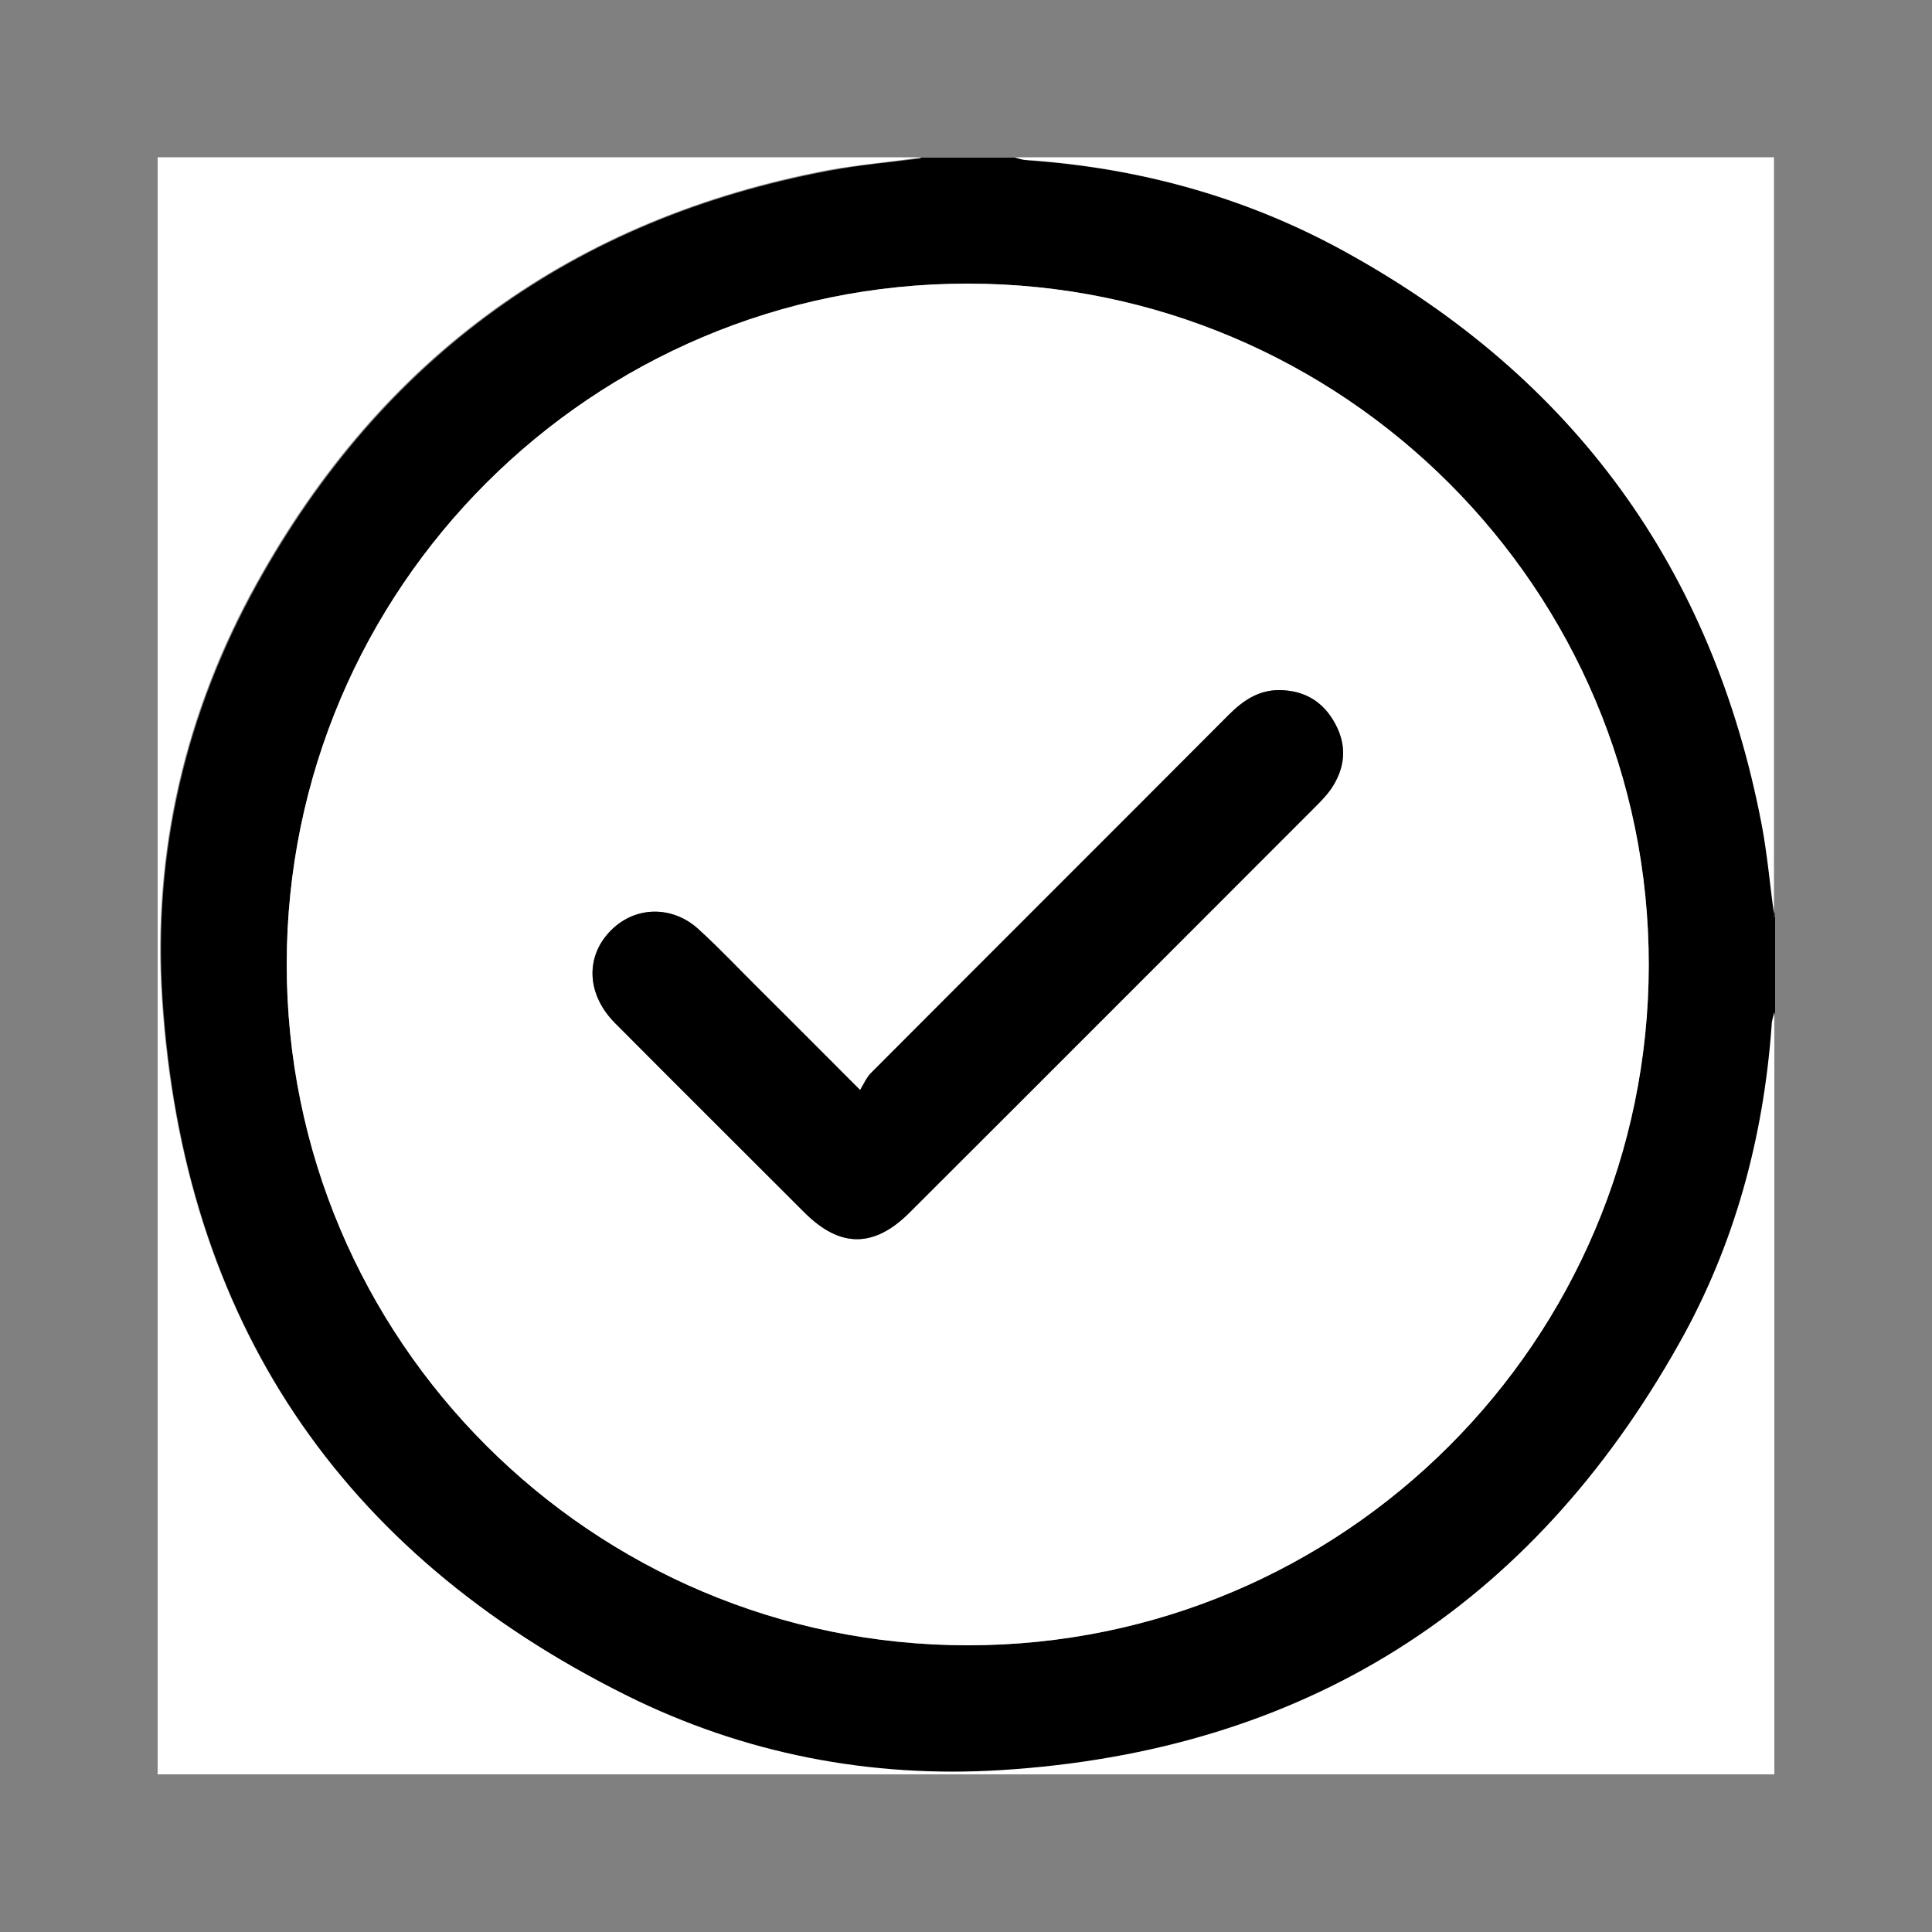
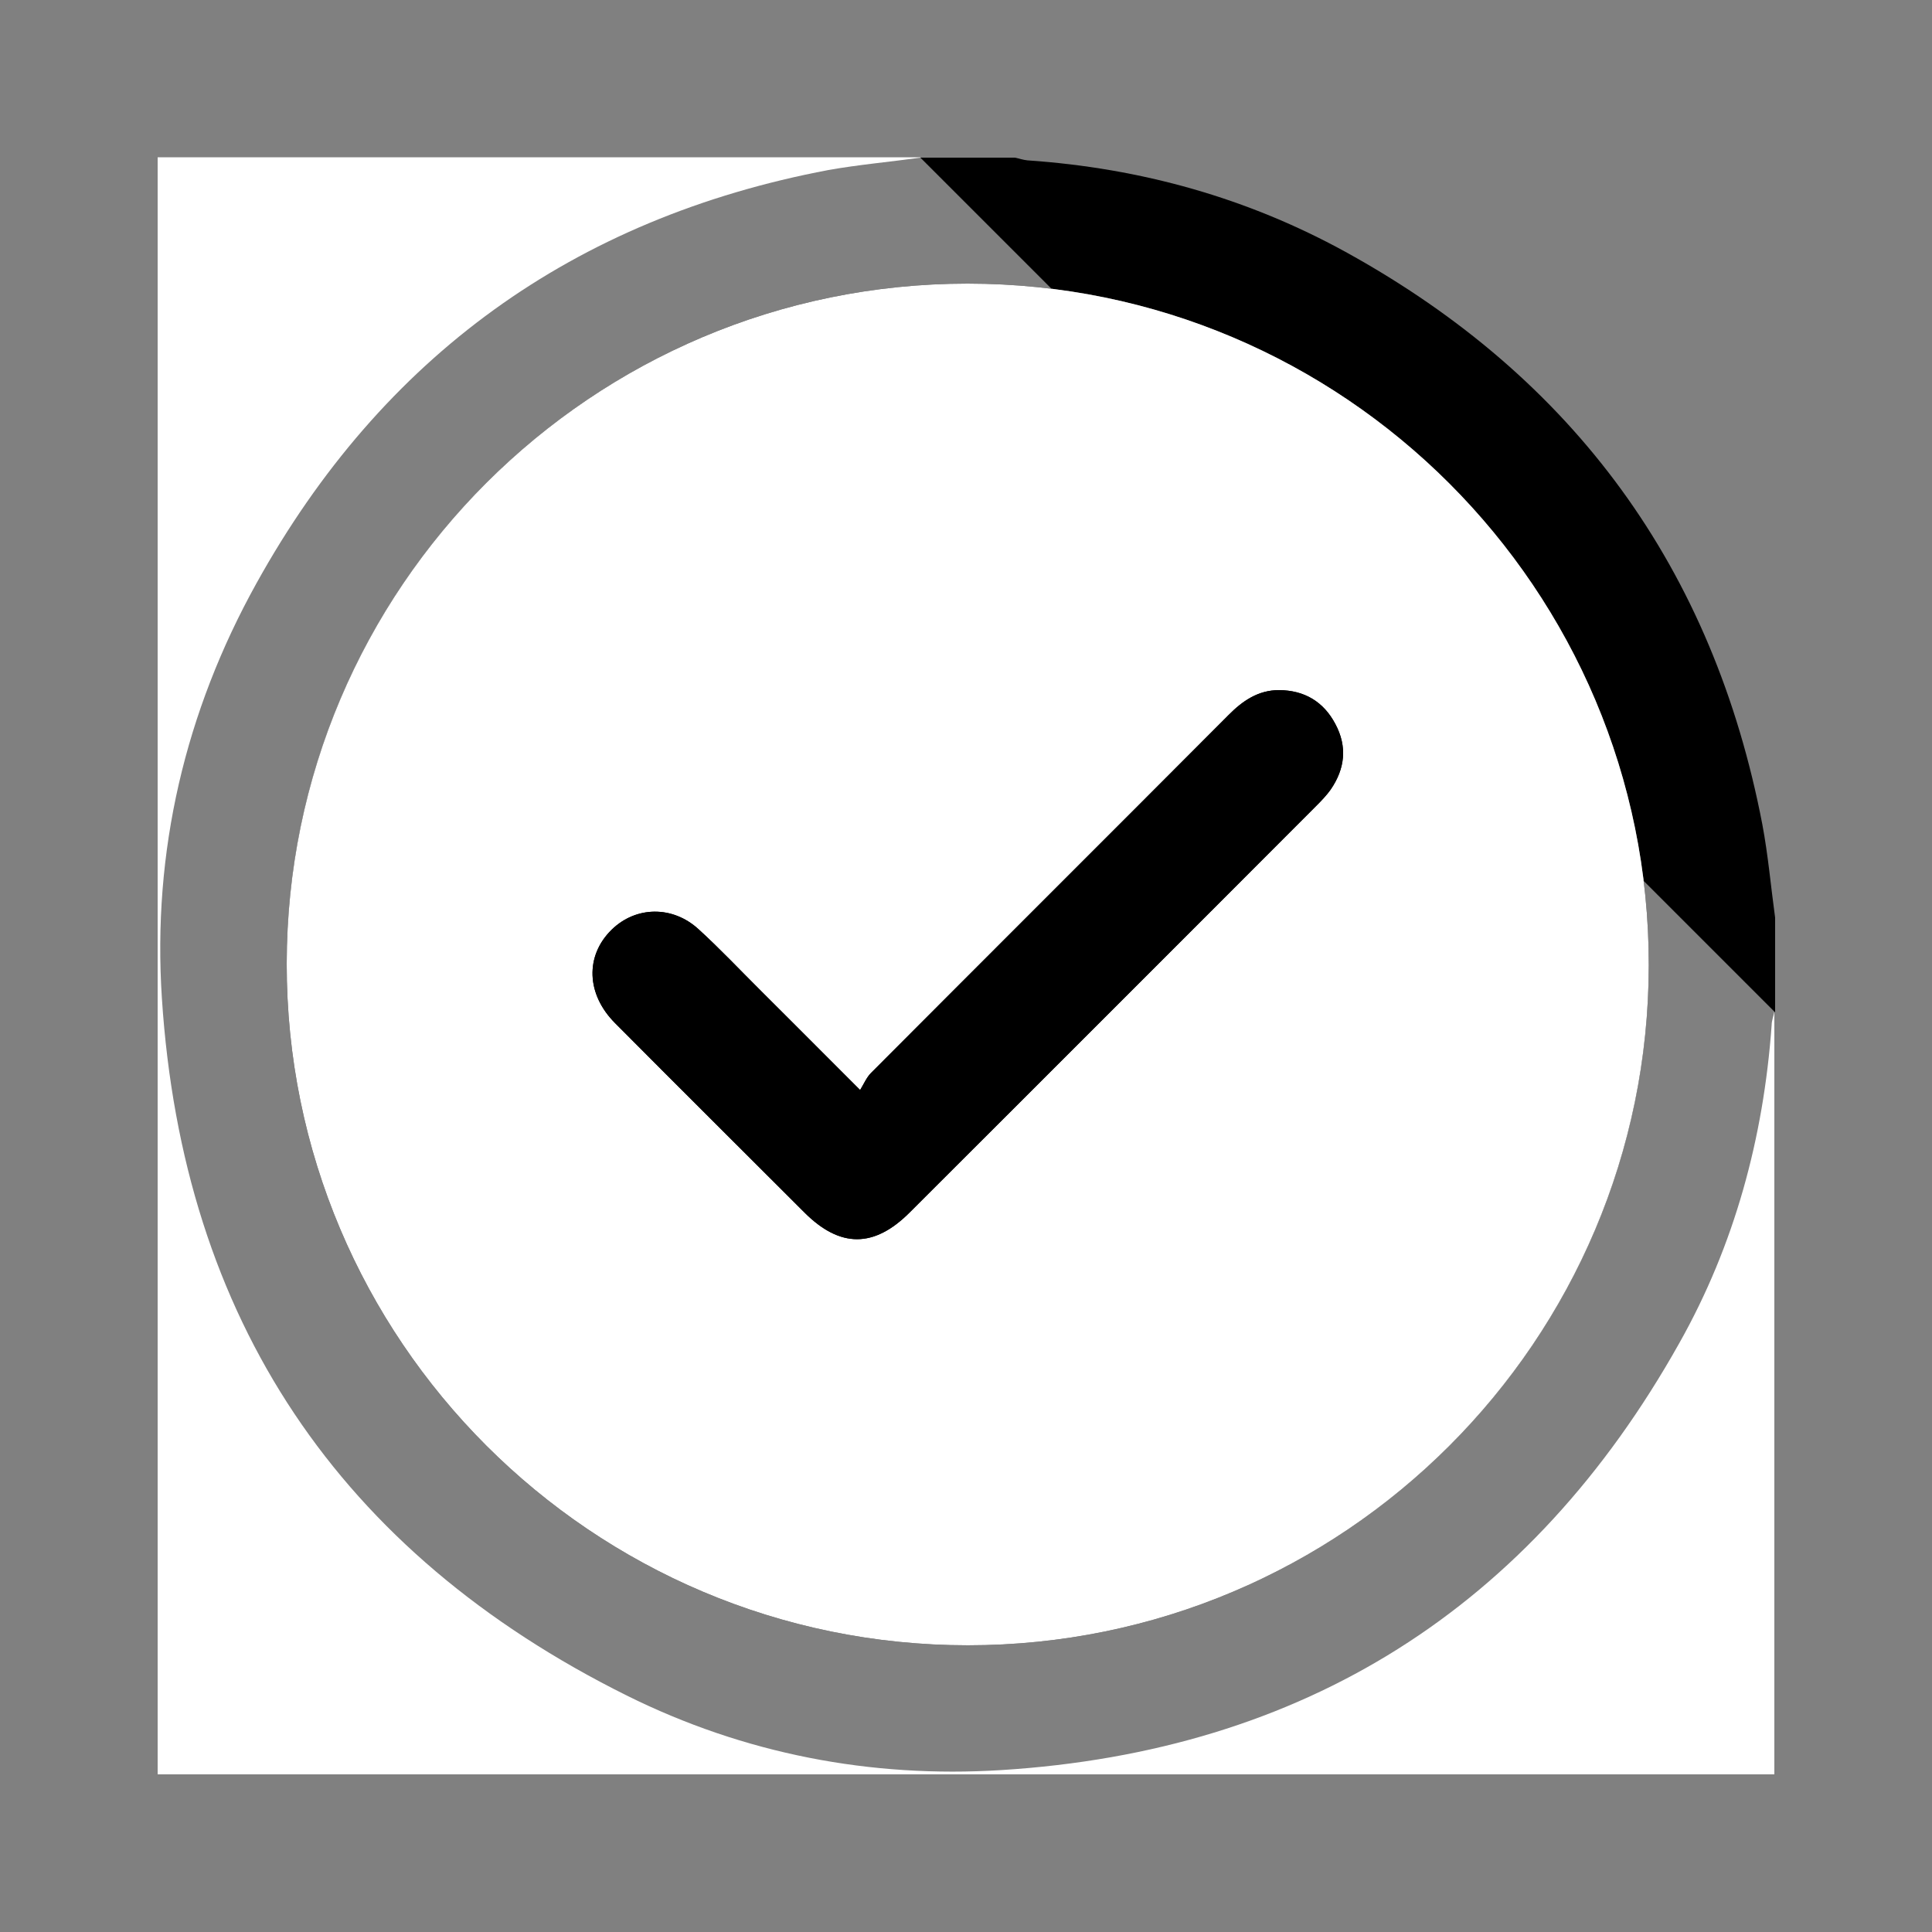
<svg xmlns="http://www.w3.org/2000/svg" id="Ebene_1" data-name="Ebene 1" version="1.1" viewBox="0 0 500 500">
  <rect x="0" y="0" width="500" height="500" fill="#808080" stroke="none" />
  <defs>
    <style>
      .cls-1 {
        fill: #000;
      }

      .cls-1, .cls-2 {
        stroke-width: 0px;
      }

      .cls-2 {
        fill: #fff;
      }
    </style>
  </defs>
-   <path class="cls-1" d="M238.2,40.8c8.2,0,16.3,0,24.5,0,1,.2,2.1.6,3.2.7,29.3,2,57,9.7,82.7,23.9,58.8,32.5,94.8,81.8,107.5,148,1.5,8,2.2,16.1,3.3,24.1v24.5c-.2,1.2-.6,2.3-.7,3.5-2,29.1-9.6,56.9-23.9,82.3-38.5,68.4-97.2,105.6-175.5,110.5-33.8,2.1-66.5-4.2-96.9-19.3-74.4-37-114.9-97.4-120.3-180.4-2.5-38,6-74.2,24.5-107.5,32.5-58.6,82-94.5,148-106.9,7.8-1.5,15.8-2.2,23.8-3.2ZM250.4,73.4c-97.2,0-176,78.8-176.2,176-.1,97.3,79,176.4,176.3,176.4,97.2,0,176-78.8,176.2-176,.1-97.3-79-176.4-176.3-176.4Z" />
+   <path class="cls-1" d="M238.2,40.8c8.2,0,16.3,0,24.5,0,1,.2,2.1.6,3.2.7,29.3,2,57,9.7,82.7,23.9,58.8,32.5,94.8,81.8,107.5,148,1.5,8,2.2,16.1,3.3,24.1v24.5ZM250.4,73.4c-97.2,0-176,78.8-176.2,176-.1,97.3,79,176.4,176.3,176.4,97.2,0,176-78.8,176.2-176,.1-97.3-79-176.4-176.3-176.4Z" />
  <path class="cls-2" d="M238.2,40.8c-7.9,1.1-15.9,1.8-23.8,3.2-66,12.5-115.5,48.3-148,106.9-18.5,33.3-27,69.5-24.5,107.5,5.4,83,45.9,143.4,120.3,180.4,30.4,15.1,63.1,21.4,96.9,19.3,78.4-4.9,137.1-42,175.5-110.5,14.3-25.4,21.8-53.1,23.9-82.3,0-1.2.5-2.3.7-3.5v197.4H40.8c0-139.5,0-279,0-418.5,65.8,0,131.6,0,197.4,0Z" />
-   <path class="cls-2" d="M459.2,237.4c-1.1-8-1.8-16.2-3.3-24.1-12.7-66.1-48.6-115.5-107.5-148-25.6-14.2-53.4-21.9-82.7-23.9-1.1,0-2.1-.4-3.2-.7,65.5,0,131.1,0,196.6,0v196.6Z" />
  <path class="cls-2" d="M250.4,73.4c97.3,0,176.4,79.1,176.3,176.4-.1,97.2-79,176-176.2,176-97.3,0-176.4-79.1-176.3-176.4.1-97.2,79-176,176.2-176ZM222.6,282.1c-9.3-9.3-17.5-17.4-25.6-25.6-5.4-5.4-10.6-10.9-16.2-16-6.7-6.2-16.2-6-22.5.1-6.9,6.8-6.6,16.7.9,24.2,16.3,16.4,32.7,32.7,49,49,9.2,9.2,18,9.2,27.2,0,35.1-35.1,70.2-70.1,105.2-105.2,1.3-1.3,2.7-2.7,3.8-4.3,3.7-5.4,4.3-11.1,1.2-16.9-3-5.8-8-8.7-14.6-8.8-5.4,0-9.5,2.8-13.1,6.5-30.8,30.9-61.7,61.7-92.5,92.6-1.1,1.1-1.8,2.8-2.8,4.4Z" />
  <path class="cls-1" d="M222.6,282.1c1-1.7,1.7-3.3,2.8-4.4,30.8-30.9,61.7-61.7,92.5-92.6,3.7-3.7,7.7-6.5,13.1-6.5,6.6,0,11.5,3,14.6,8.8,3.1,5.8,2.5,11.5-1.2,16.9-1.1,1.5-2.4,2.9-3.8,4.3-35.1,35.1-70.1,70.2-105.2,105.2-9.2,9.2-18,9.2-27.2,0-16.3-16.3-32.7-32.6-49-49-7.5-7.5-7.8-17.5-.9-24.2,6.2-6.1,15.7-6.3,22.5-.1,5.6,5.1,10.8,10.7,16.2,16,8.2,8.1,16.3,16.3,25.6,25.6Z" />
</svg>